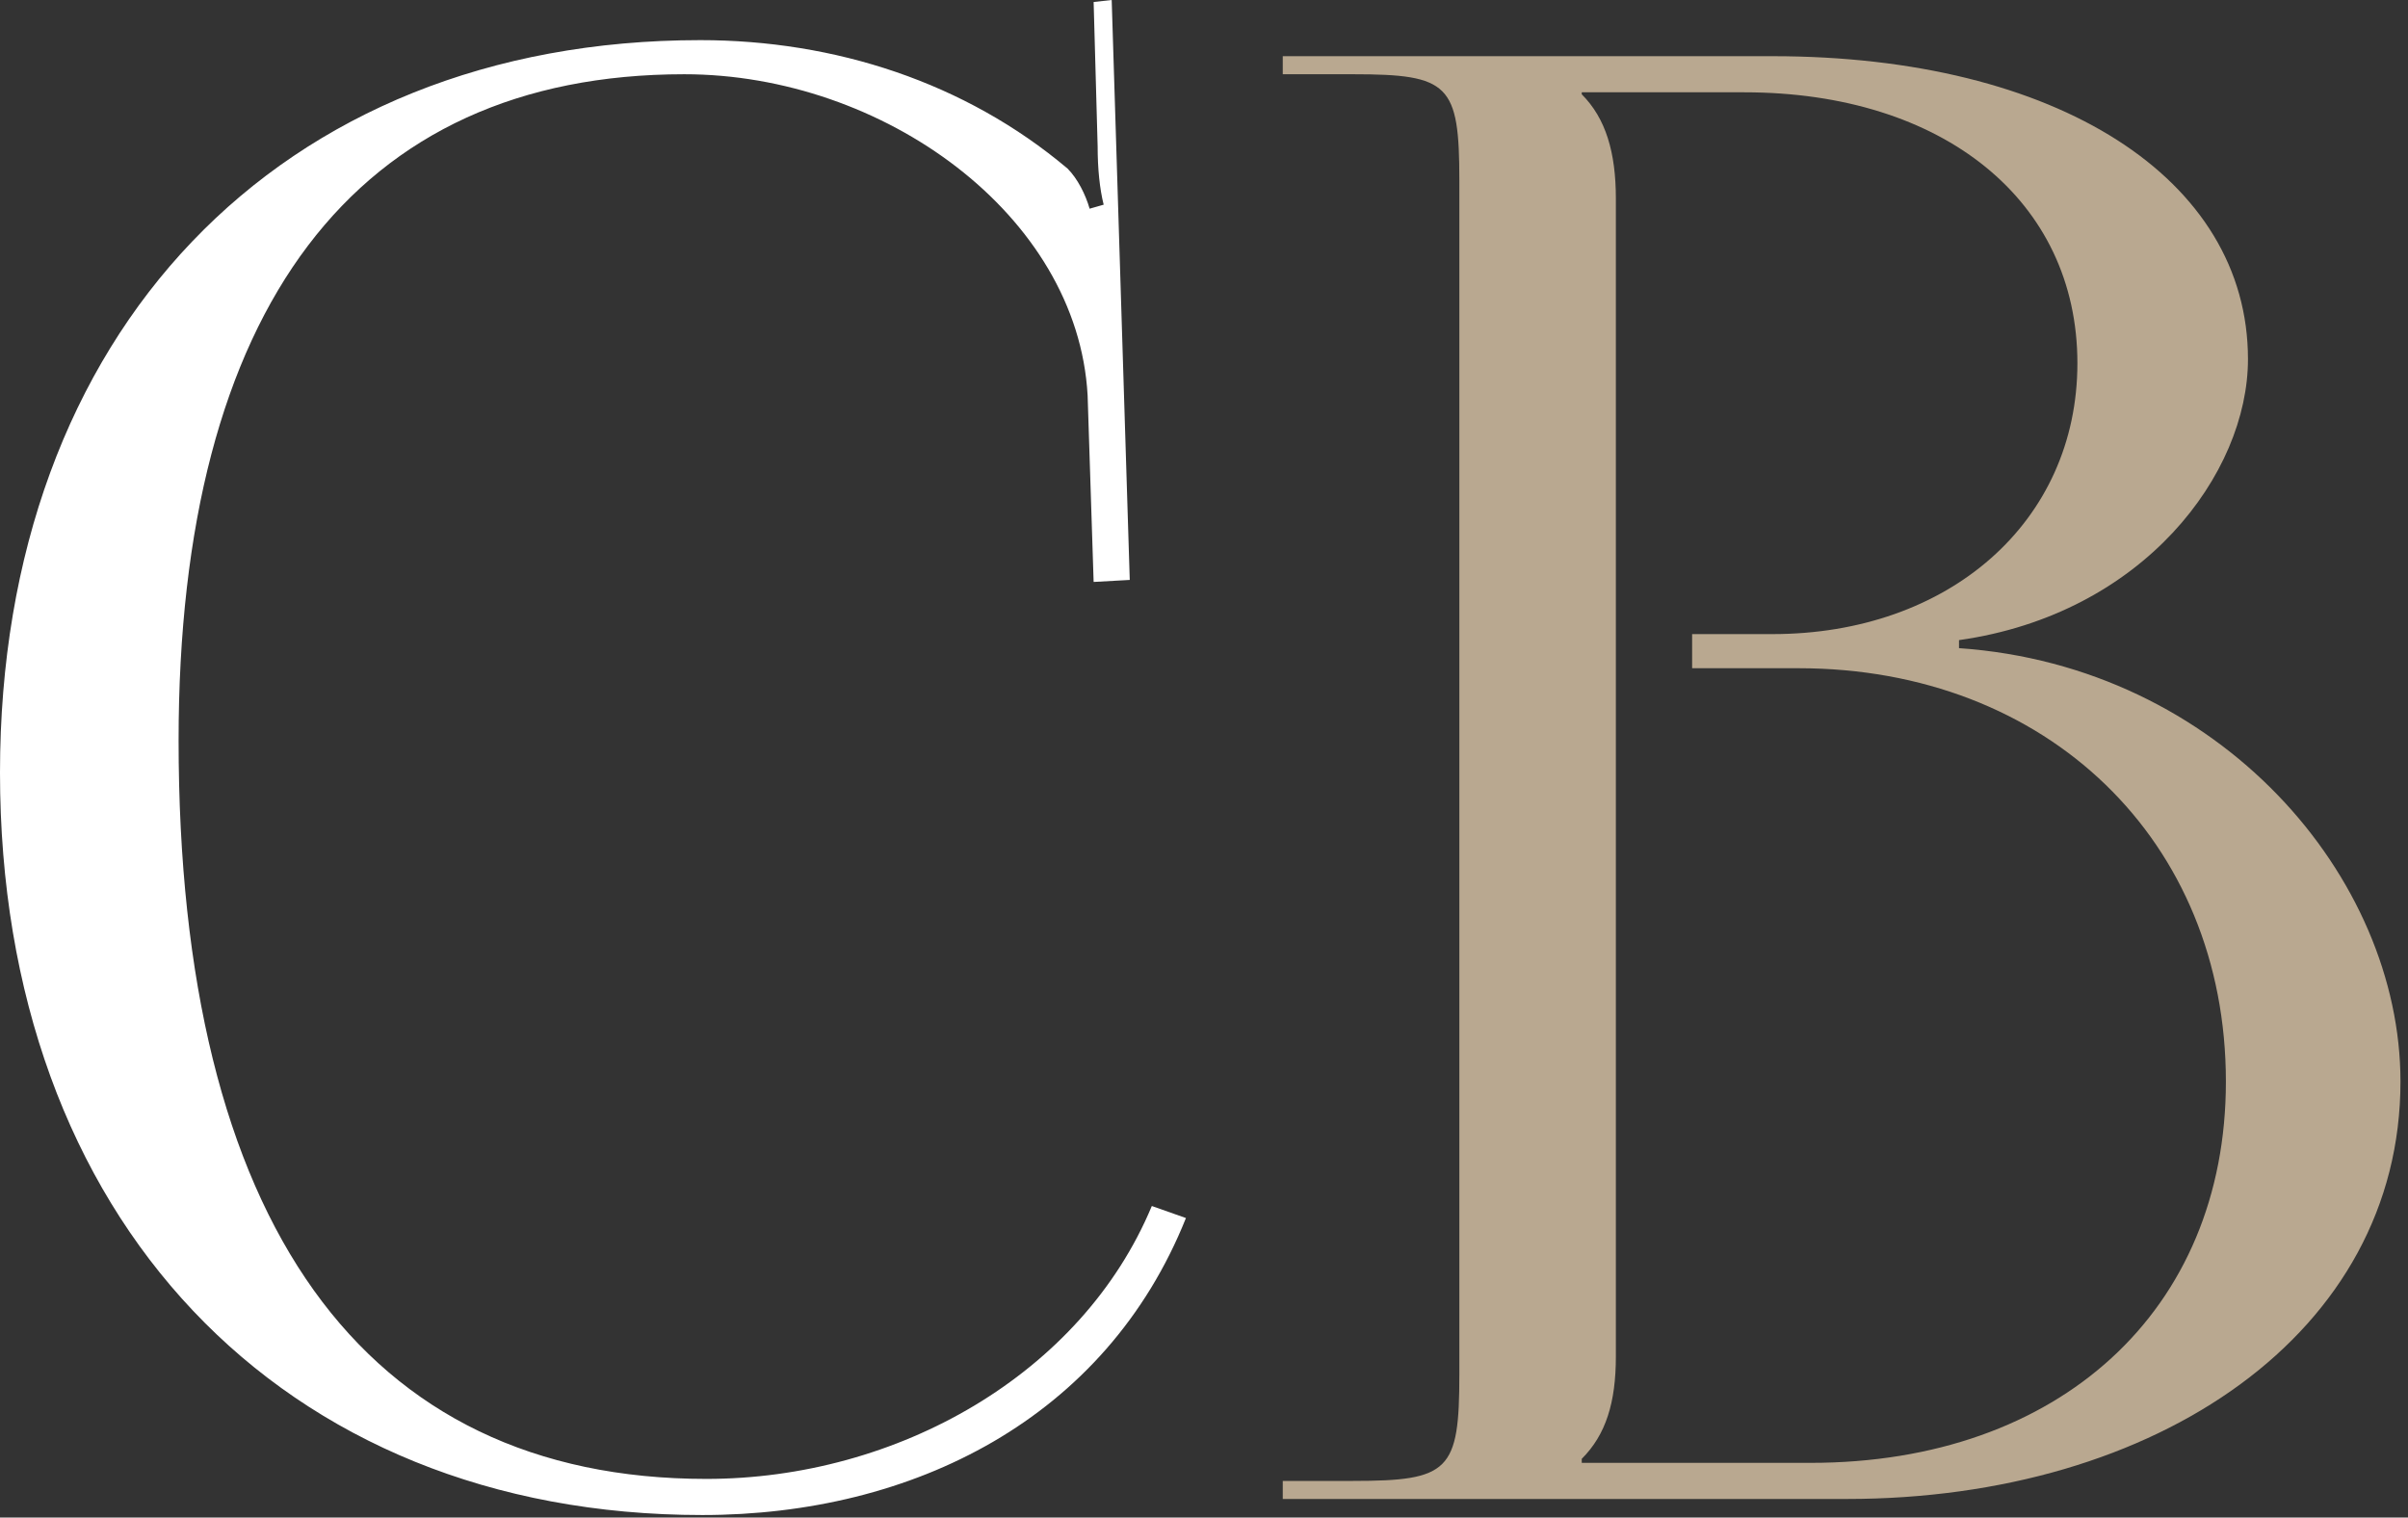
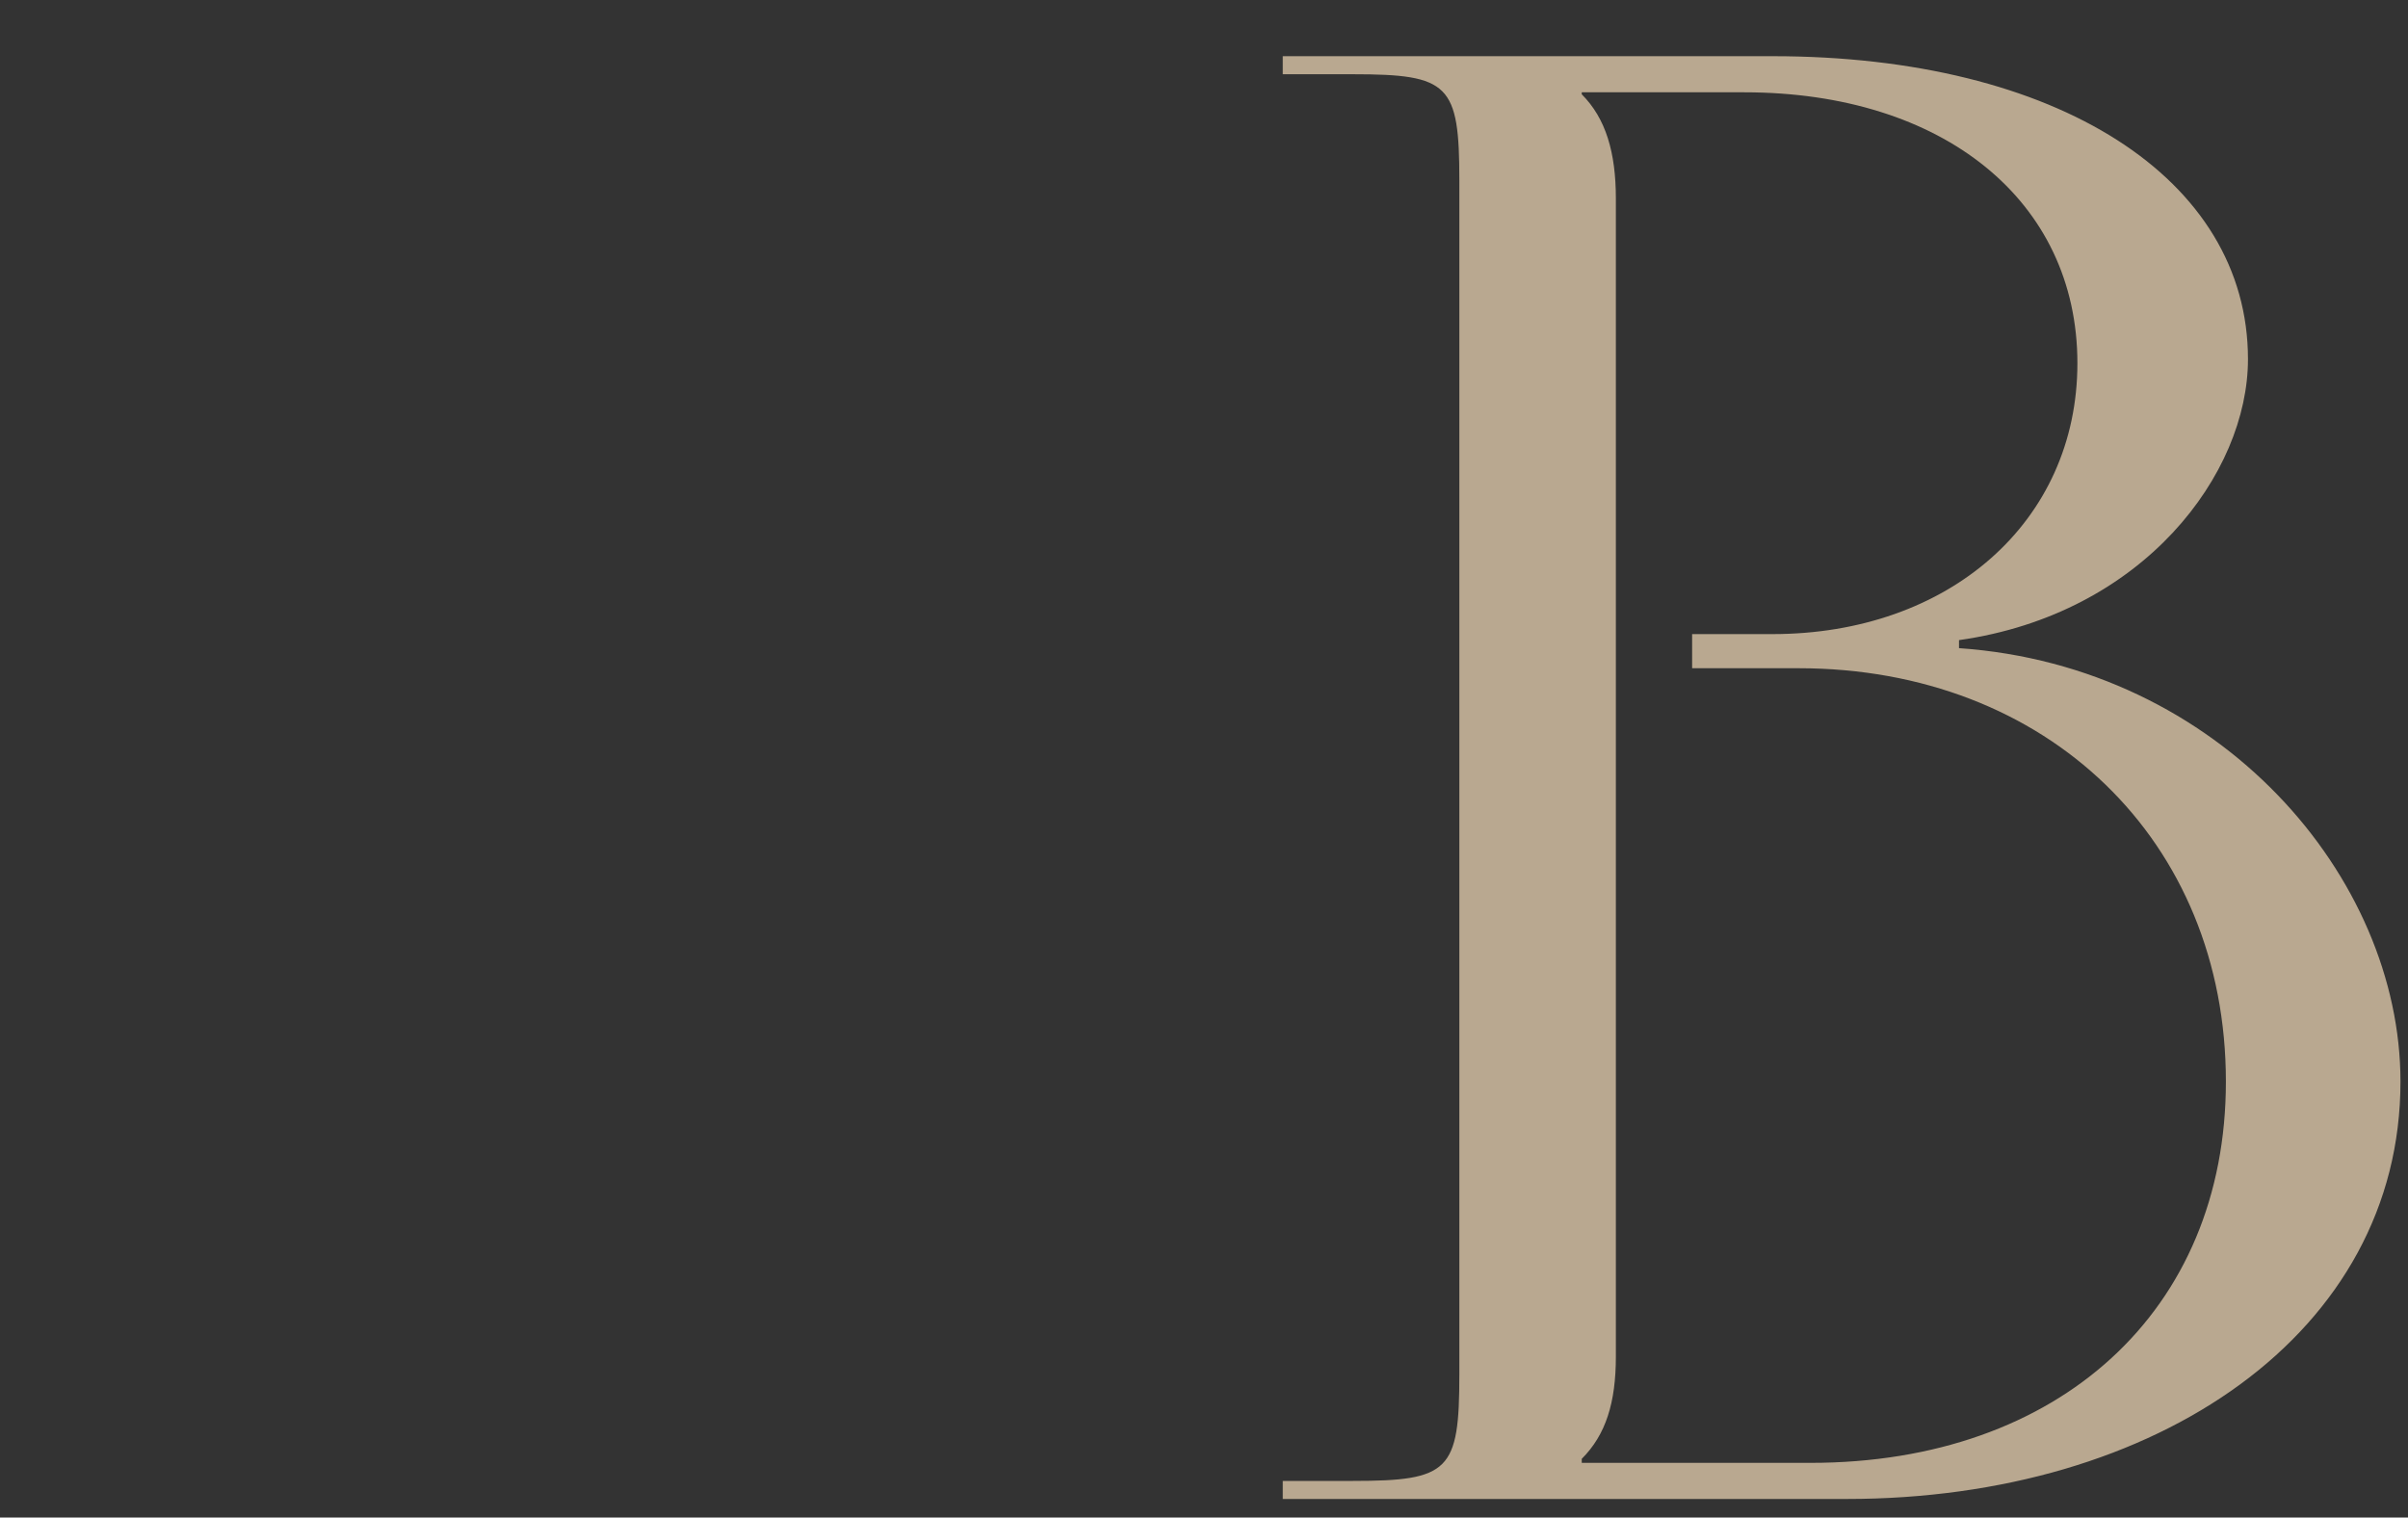
<svg xmlns="http://www.w3.org/2000/svg" width="192" height="121" viewBox="0 0 192 121" fill="none">
  <rect x="0" y="0" width="192" height="121" fill="#333333" stroke="none" />
-   <path d="M0 61.6C0 97.12 22.4 120.8 56 120.8C72.8 120.8 88.16 113.12 94.56 97.12L91.84 96.16C86.24 109.6 71.52 117.92 56.32 117.92C28.96 117.92 14.24 97.44 14.24 59.04C14.24 24.64 28.32 5.92 54.56 5.92C70.4 5.92 85.92 17.12 86.72 31.52L87.2 46.4L90.08 46.24L88.64 0L87.2 0.16L87.52 11.68C87.52 13.44 87.68 15.04 88 16.32L86.88 16.64C86.56 15.52 85.92 14.24 85.12 13.44C76.96 6.56 66.56 3.2 55.84 3.2C22.24 3.2 0 26.56 0 61.6Z" fill="white" />
  <path d="M126.12 116.64V116.32C128.04 114.4 128.84 111.84 128.84 108.16V15.84C128.84 12.16 128.04 9.44 126.12 7.52V7.36H139.08C154.92 7.36 165.64 16 165.64 28.96C165.64 41.6 155.4 50.56 141.32 50.56H134.92V53.28H143.4C163.24 53.28 177.48 67.04 177.48 86.24C177.48 104.48 164.2 116.64 144.36 116.64H126.12ZM102.28 119.52H147.24C172.04 119.52 191.4 106.24 191.4 86.24C191.4 69.92 177 53.12 156.2 51.68V51.04C170.92 48.96 179.24 37.76 179.24 28.64C179.24 14.24 164.04 4.48 141.32 4.48H102.28V5.92H107.88C115.56 5.92 116.36 6.72 116.36 14.4V109.6C116.36 117.28 115.56 118.08 107.88 118.08H102.28V119.52Z" fill="#B9A890" />
</svg>